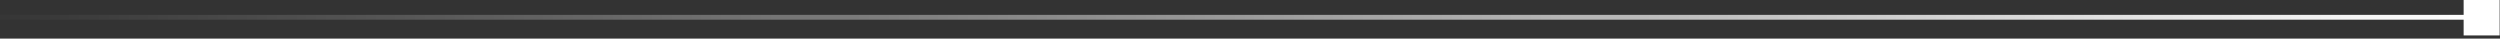
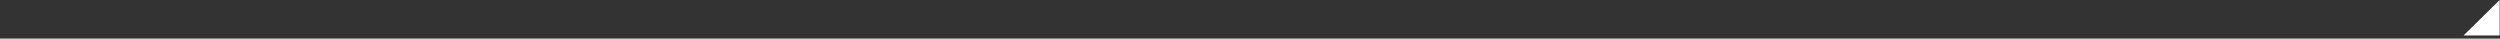
<svg xmlns="http://www.w3.org/2000/svg" width="518" height="8" fill="none">
  <rect width="100%" height="100%" fill="#333333" stroke="none" />
-   <path stroke="url(#a)" d="M0-.5h514.66" transform="matrix(-1 0 0 1 514.66 4.08)" />
-   <path fill="#fff" d="M510.465 7.342h7.459V0h-7.459z" />
+   <path fill="#fff" d="M510.465 7.342h7.459V0z" />
  <defs>
    <linearGradient id="a" x1="0" x2="521.762" y1="0" y2="0" gradientUnits="userSpaceOnUse">
      <stop stop-color="#fff" />
      <stop offset="1" stop-color="#fff" stop-opacity="0" />
    </linearGradient>
  </defs>
</svg>